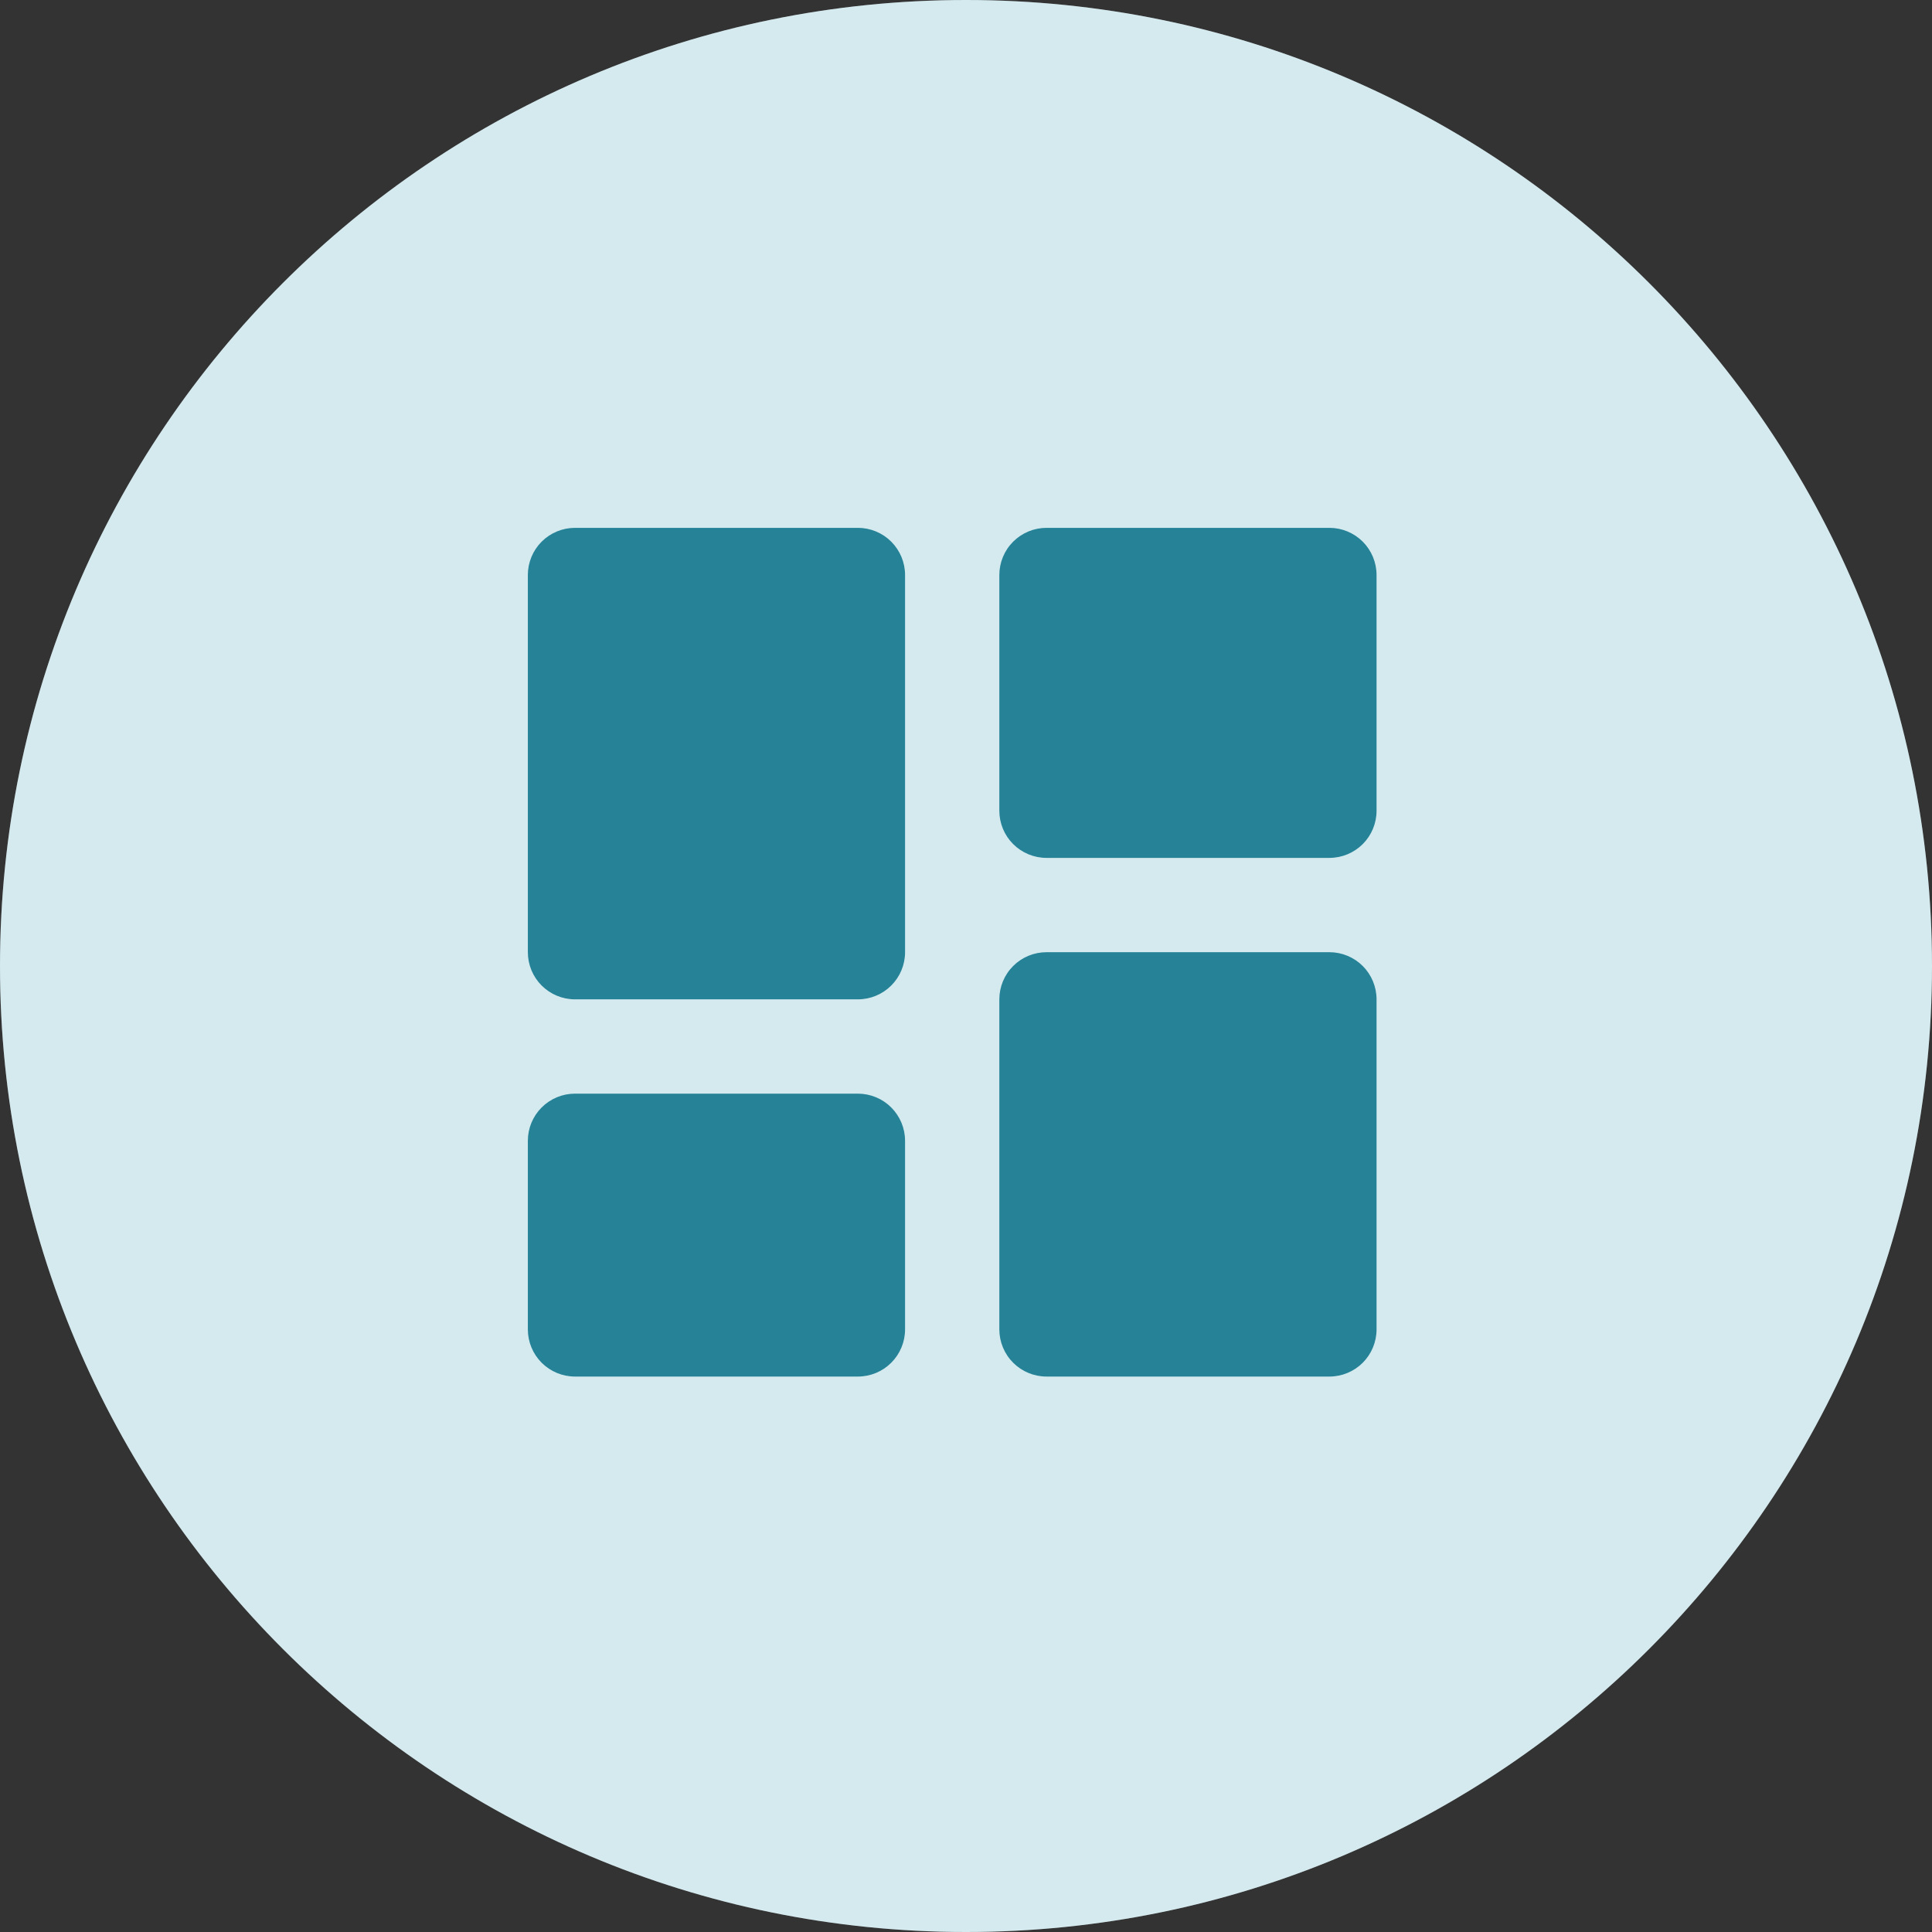
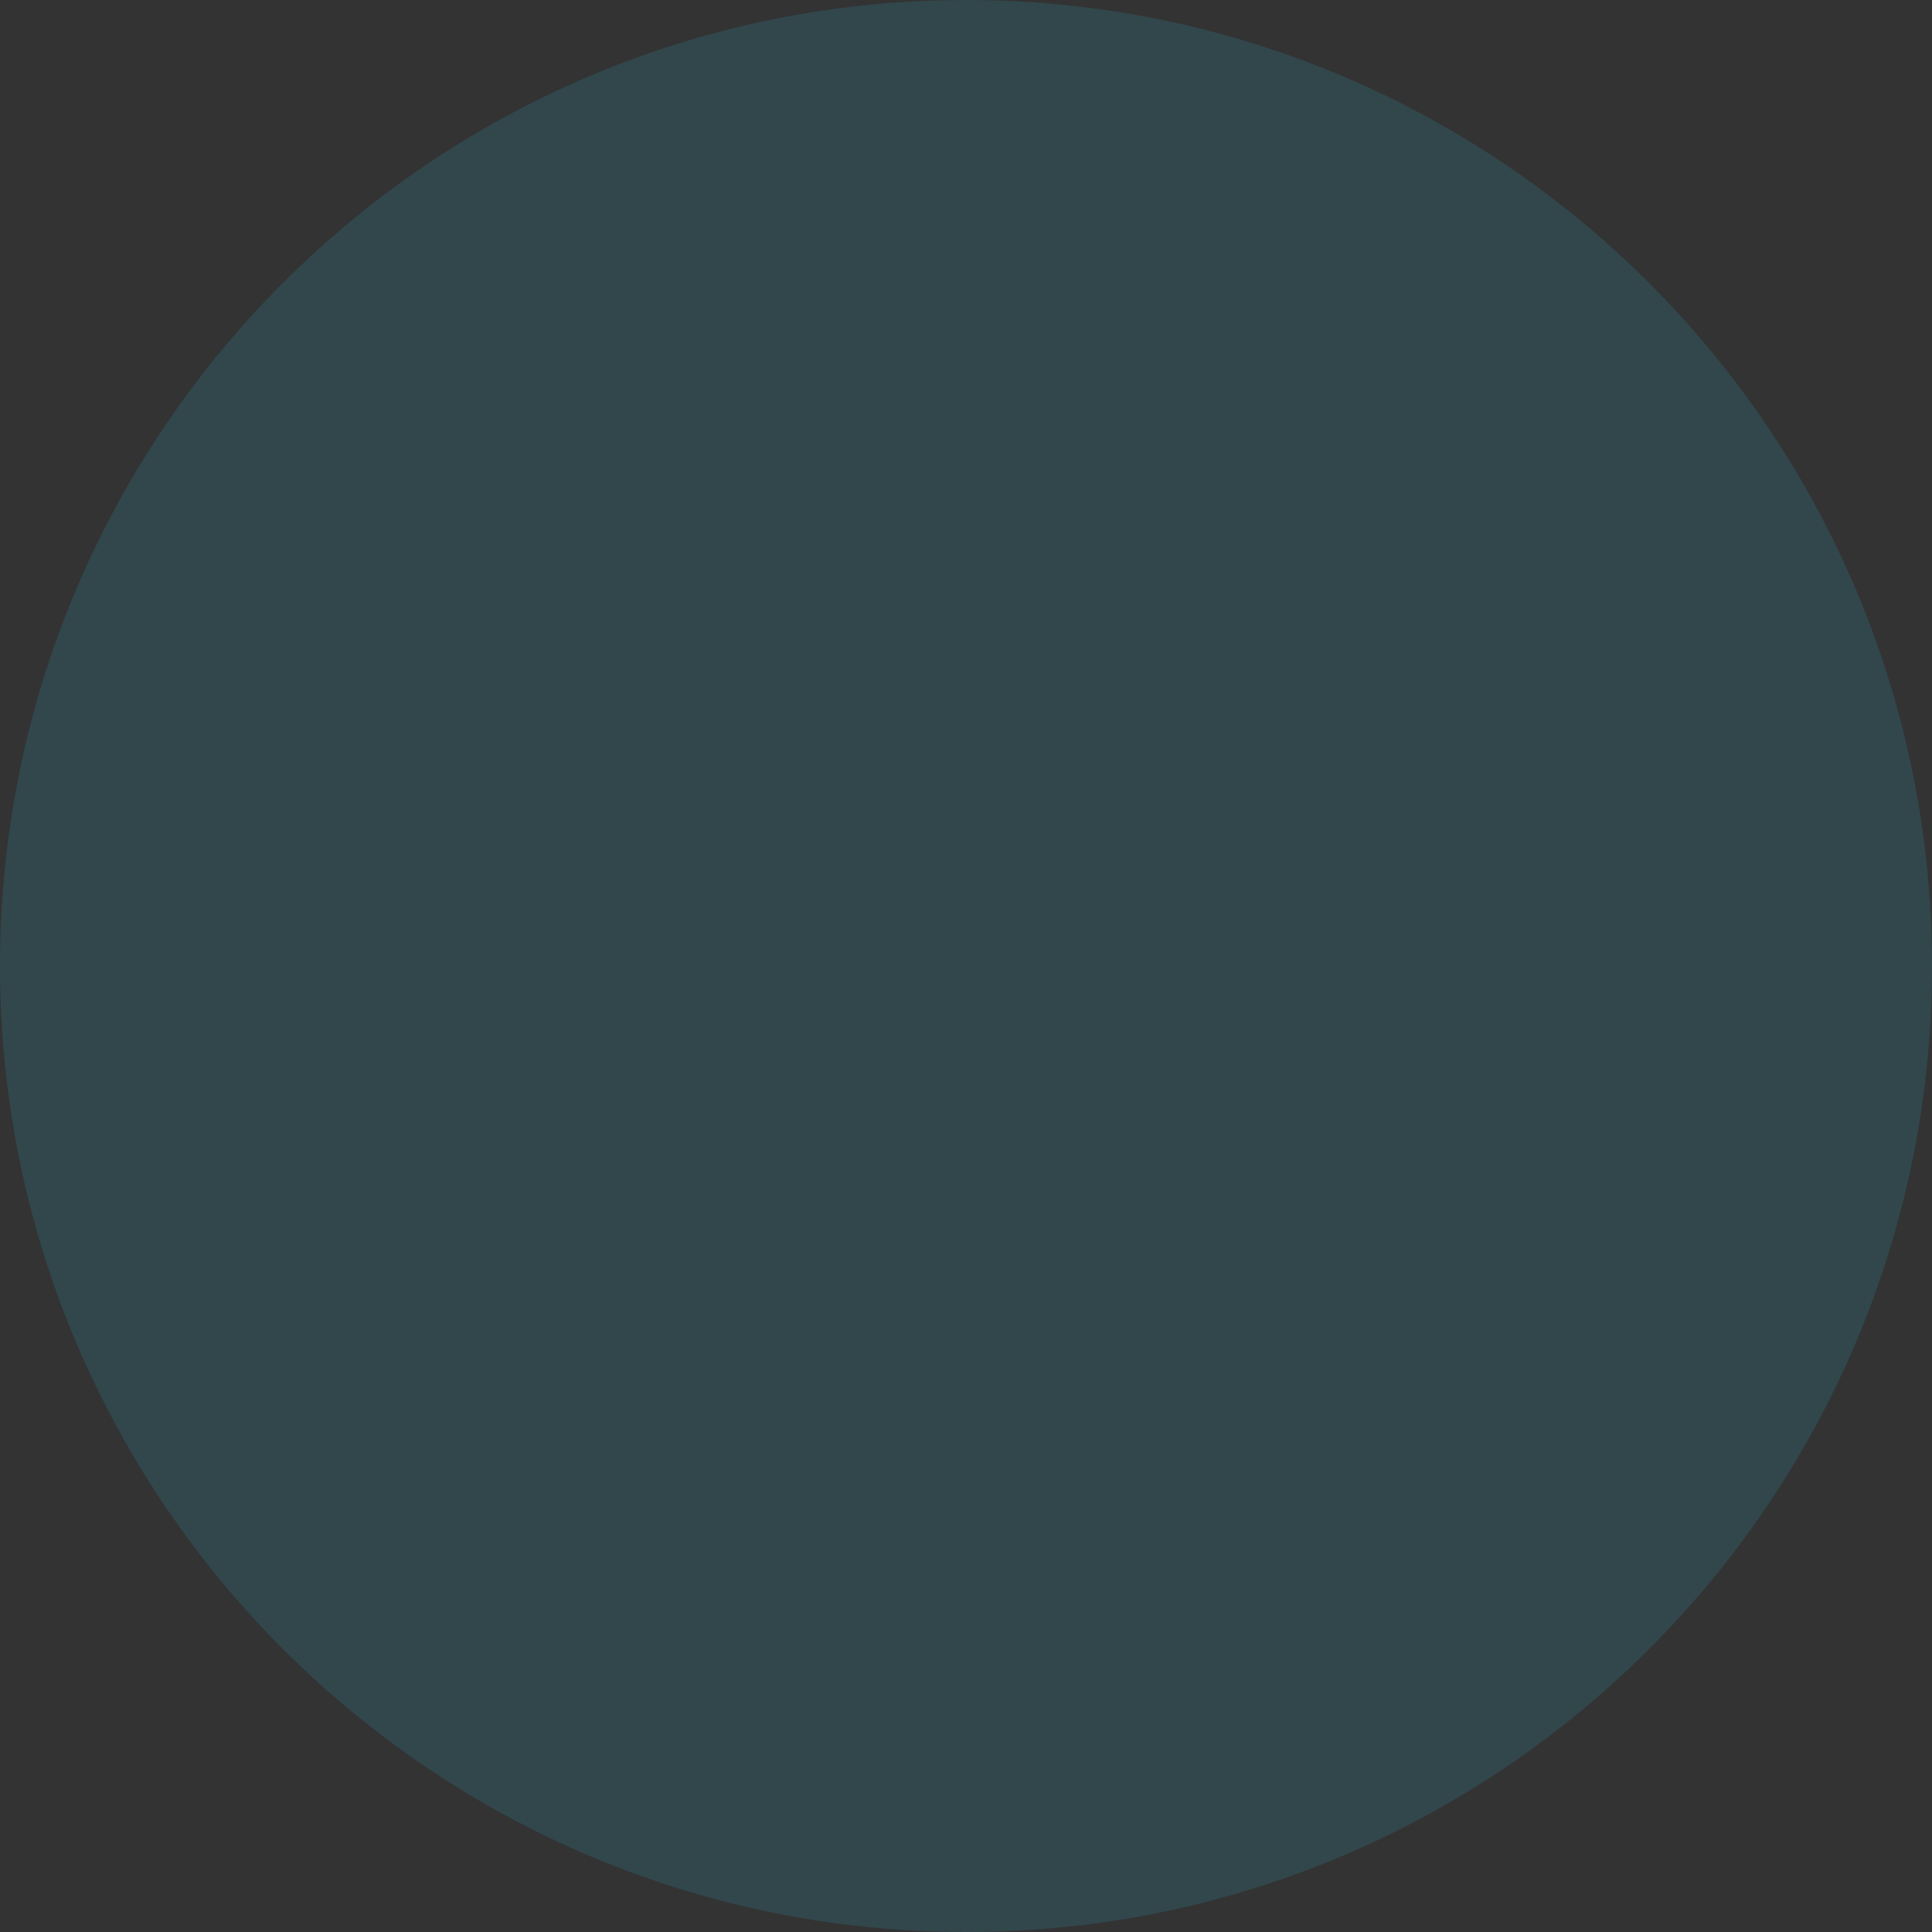
<svg xmlns="http://www.w3.org/2000/svg" width="70" height="70" viewBox="0 0 70 70" fill="none">
  <rect x="0" y="0" width="70" height="70" fill="#333333" stroke="none" />
-   <path d="M70 35C70 54.33 54.33 70 35 70C15.67 70 0 54.33 0 35C0 15.67 15.67 0 35 0C54.33 0 70 15.67 70 35Z" fill="white" />
  <path opacity="0.2" d="M70 35C70 54.33 54.33 70 35 70C15.67 70 0 54.33 0 35C0 15.67 15.67 0 35 0C54.33 0 70 15.67 70 35Z" fill="#2C99B0" />
-   <path d="M20.833 36.208H31.083C31.536 36.208 31.971 36.028 32.291 35.708C32.612 35.388 32.792 34.953 32.792 34.5V20.833C32.792 20.38 32.612 19.946 32.291 19.625C31.971 19.305 31.536 19.125 31.083 19.125H20.833C20.38 19.125 19.946 19.305 19.625 19.625C19.305 19.946 19.125 20.38 19.125 20.833V34.5C19.125 34.953 19.305 35.388 19.625 35.708C19.946 36.028 20.38 36.208 20.833 36.208ZM19.125 48.167C19.125 48.62 19.305 49.054 19.625 49.375C19.946 49.695 20.38 49.875 20.833 49.875H31.083C31.536 49.875 31.971 49.695 32.291 49.375C32.612 49.054 32.792 48.62 32.792 48.167V41.333C32.792 40.88 32.612 40.446 32.291 40.125C31.971 39.805 31.536 39.625 31.083 39.625H20.833C20.38 39.625 19.946 39.805 19.625 40.125C19.305 40.446 19.125 40.88 19.125 41.333V48.167ZM36.208 48.167C36.208 48.62 36.388 49.054 36.709 49.375C37.029 49.695 37.464 49.875 37.917 49.875H48.167C48.62 49.875 49.054 49.695 49.375 49.375C49.695 49.054 49.875 48.62 49.875 48.167V36.208C49.875 35.755 49.695 35.321 49.375 35C49.054 34.68 48.62 34.5 48.167 34.5H37.917C37.464 34.5 37.029 34.68 36.709 35C36.388 35.321 36.208 35.755 36.208 36.208V48.167ZM37.917 31.083H48.167C48.62 31.083 49.054 30.903 49.375 30.583C49.695 30.263 49.875 29.828 49.875 29.375V20.833C49.875 20.38 49.695 19.946 49.375 19.625C49.054 19.305 48.62 19.125 48.167 19.125H37.917C37.464 19.125 37.029 19.305 36.709 19.625C36.388 19.946 36.208 20.38 36.208 20.833V29.375C36.208 29.828 36.388 30.263 36.709 30.583C37.029 30.903 37.464 31.083 37.917 31.083Z" fill="#268397" />
</svg>